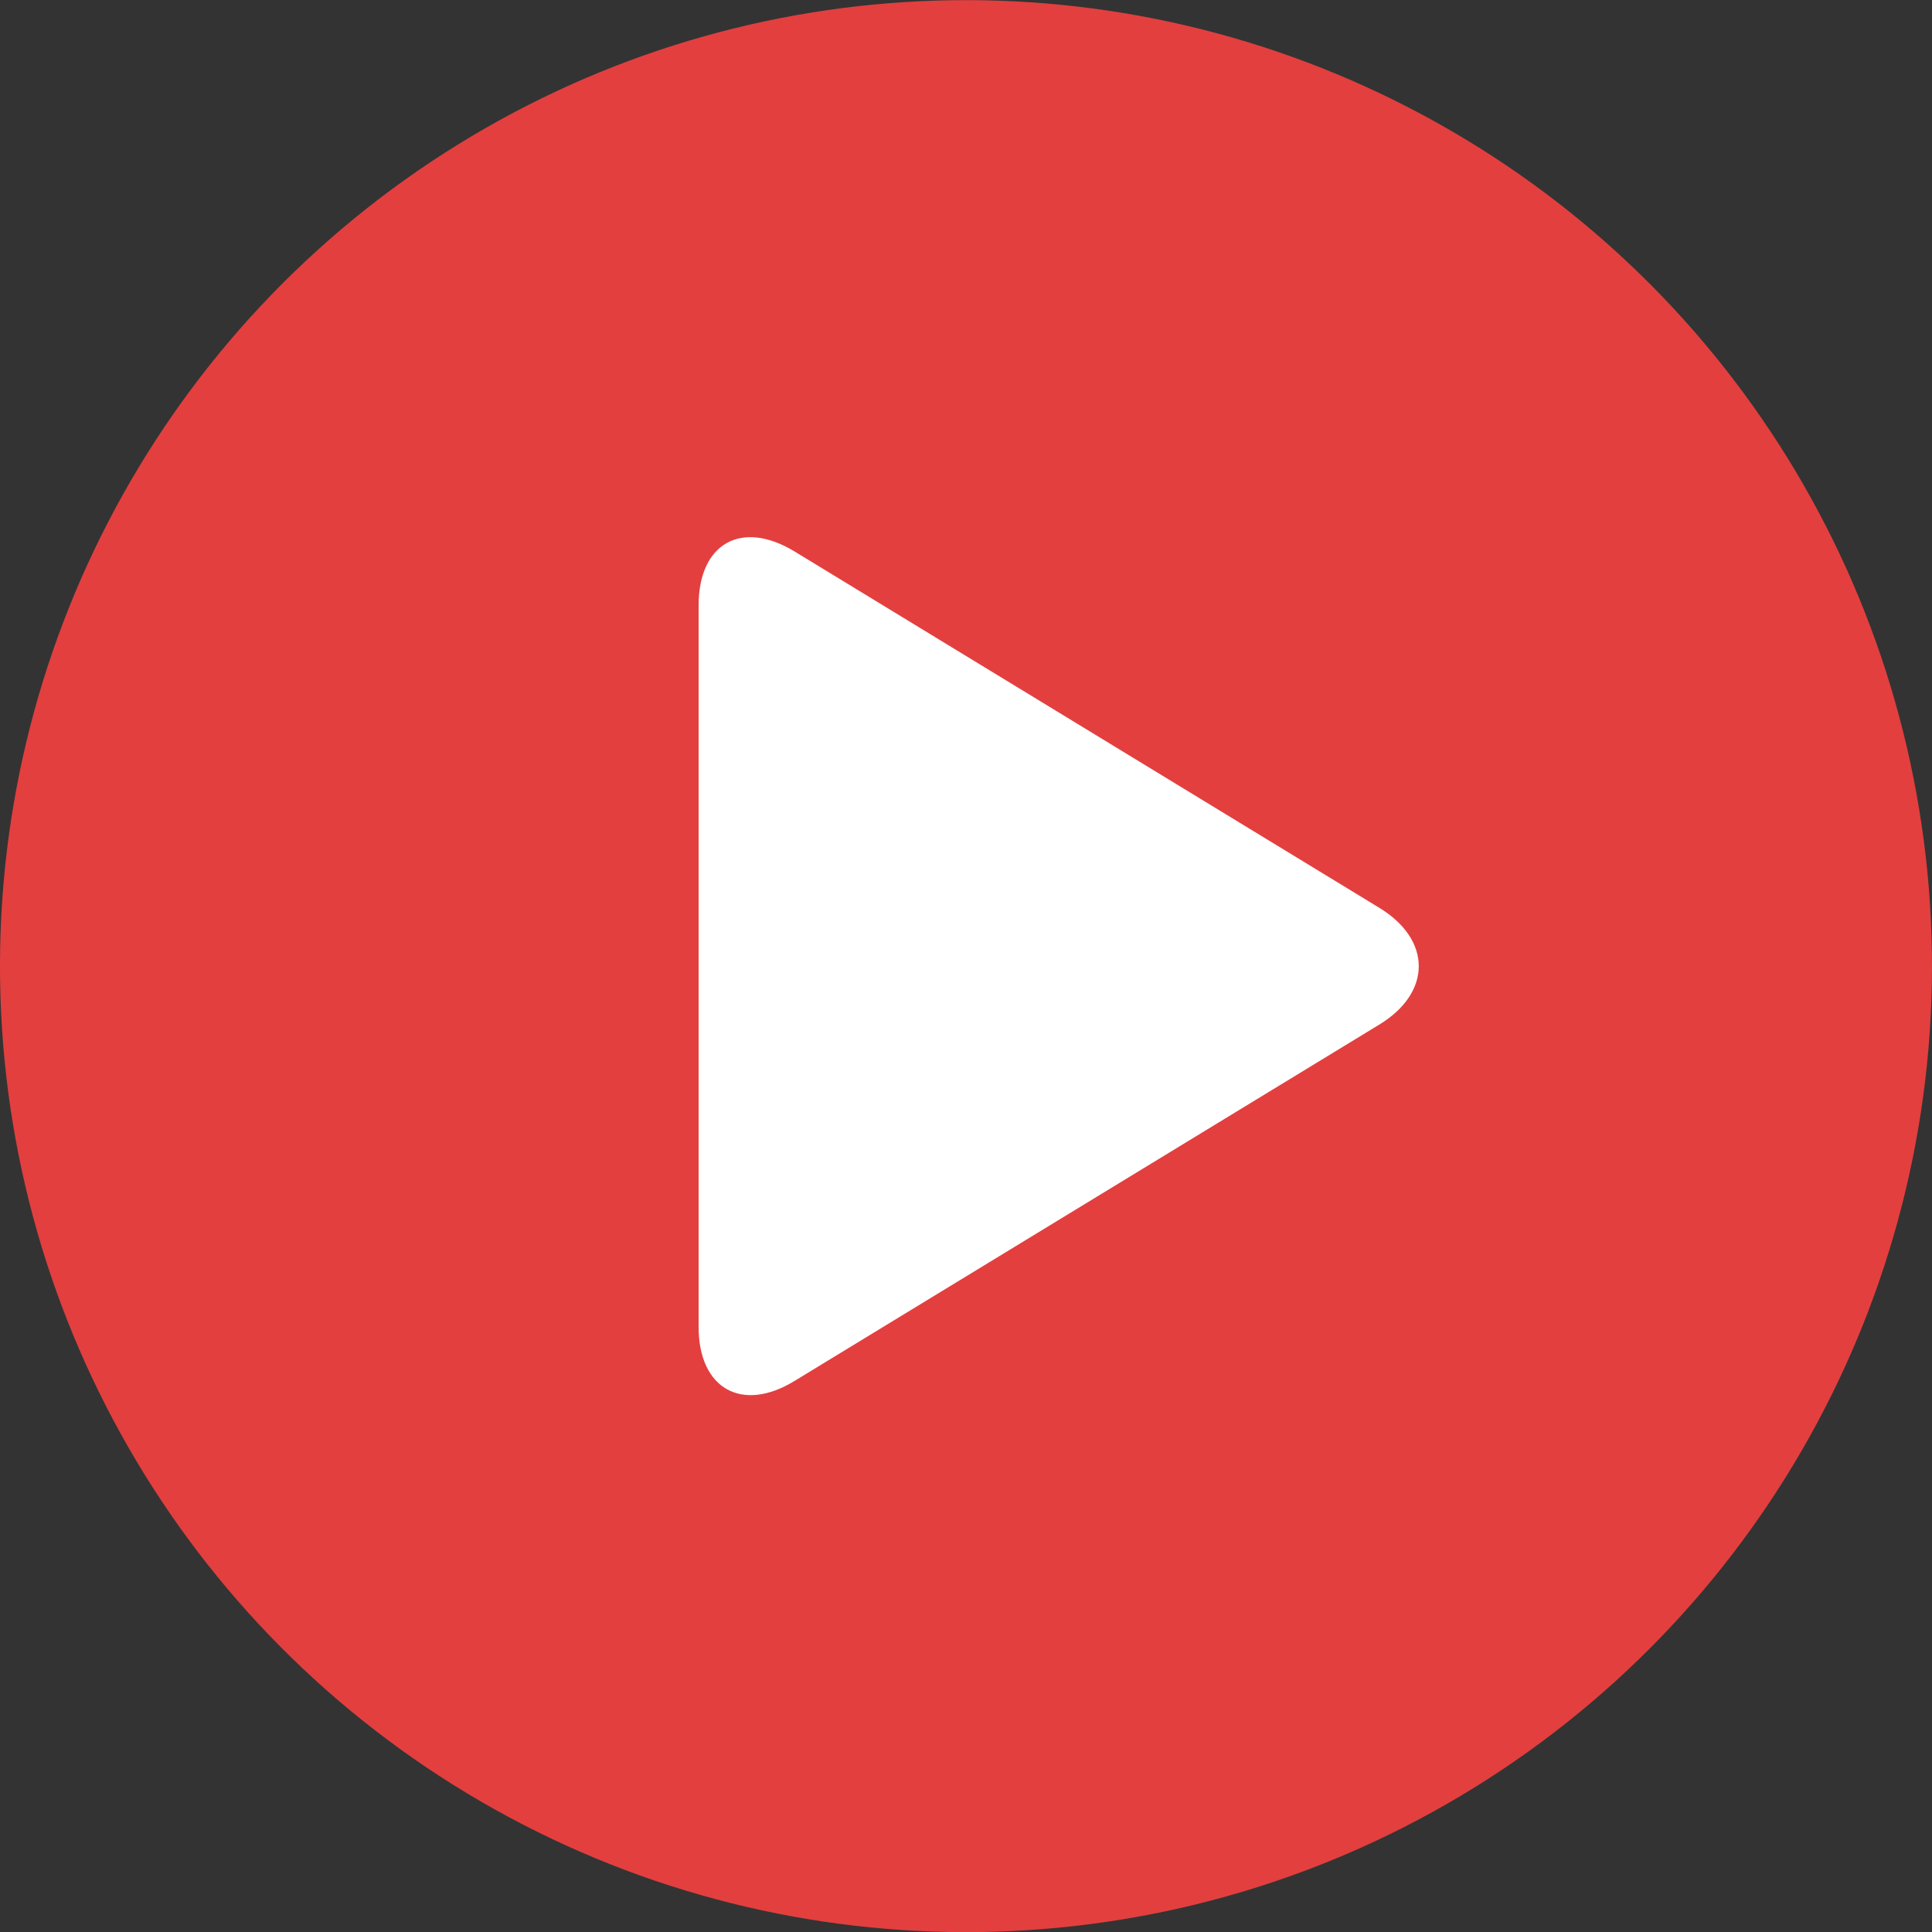
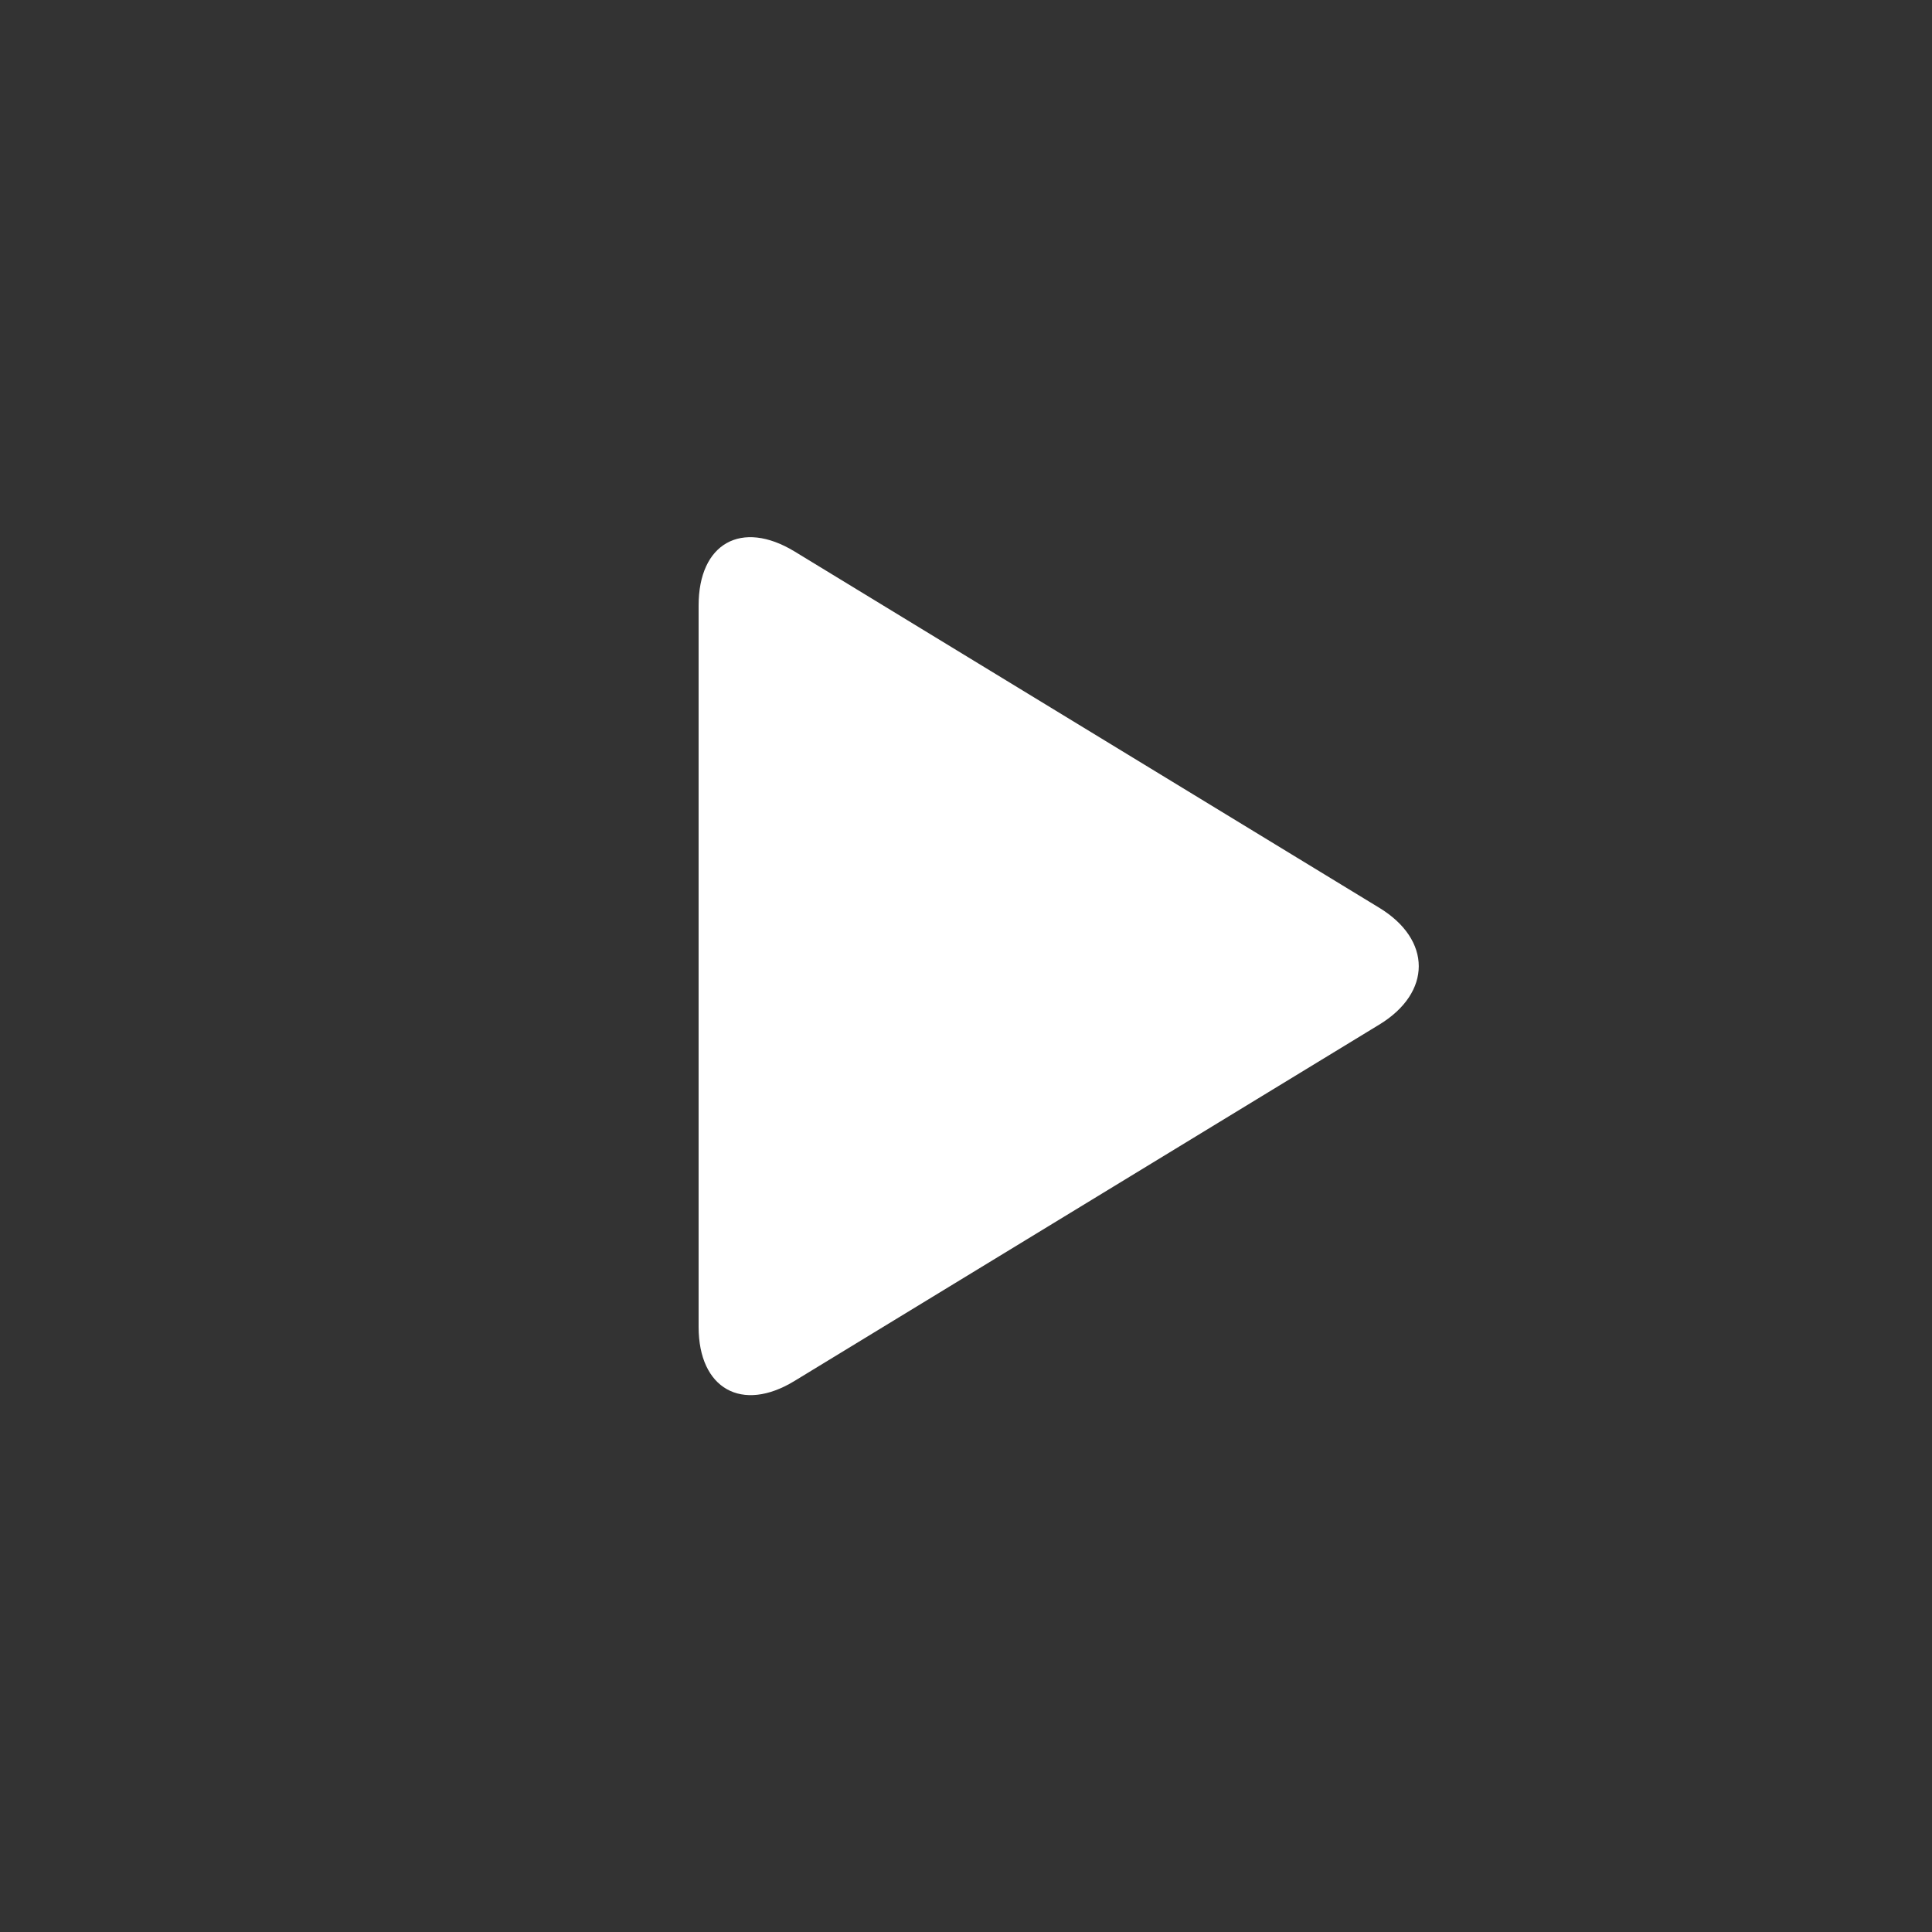
<svg xmlns="http://www.w3.org/2000/svg" id="Layer_1" version="1.1" viewBox="0 0 50 50">
  <rect x="0" y="0" width="50" height="50" fill="#333333" stroke="none" />
  <defs>
    <style>
      .st0 {
        fill: #e33f3f;
      }

      .st1 {
        fill: #fff;
      }
    </style>
  </defs>
-   <circle class="st0" cx="25" cy="25" r="25" transform="translate(-9.02 34.63) rotate(-60.8)" />
  <path class="st1" d="M18.08,34.34c0,1.6,1.12,2.23,2.48,1.4l15.13-9.22c1.37-.83,1.37-2.2,0-3.03l-15.13-9.22c-1.37-.83-2.48-.21-2.48,1.4v18.68Z" />
</svg>